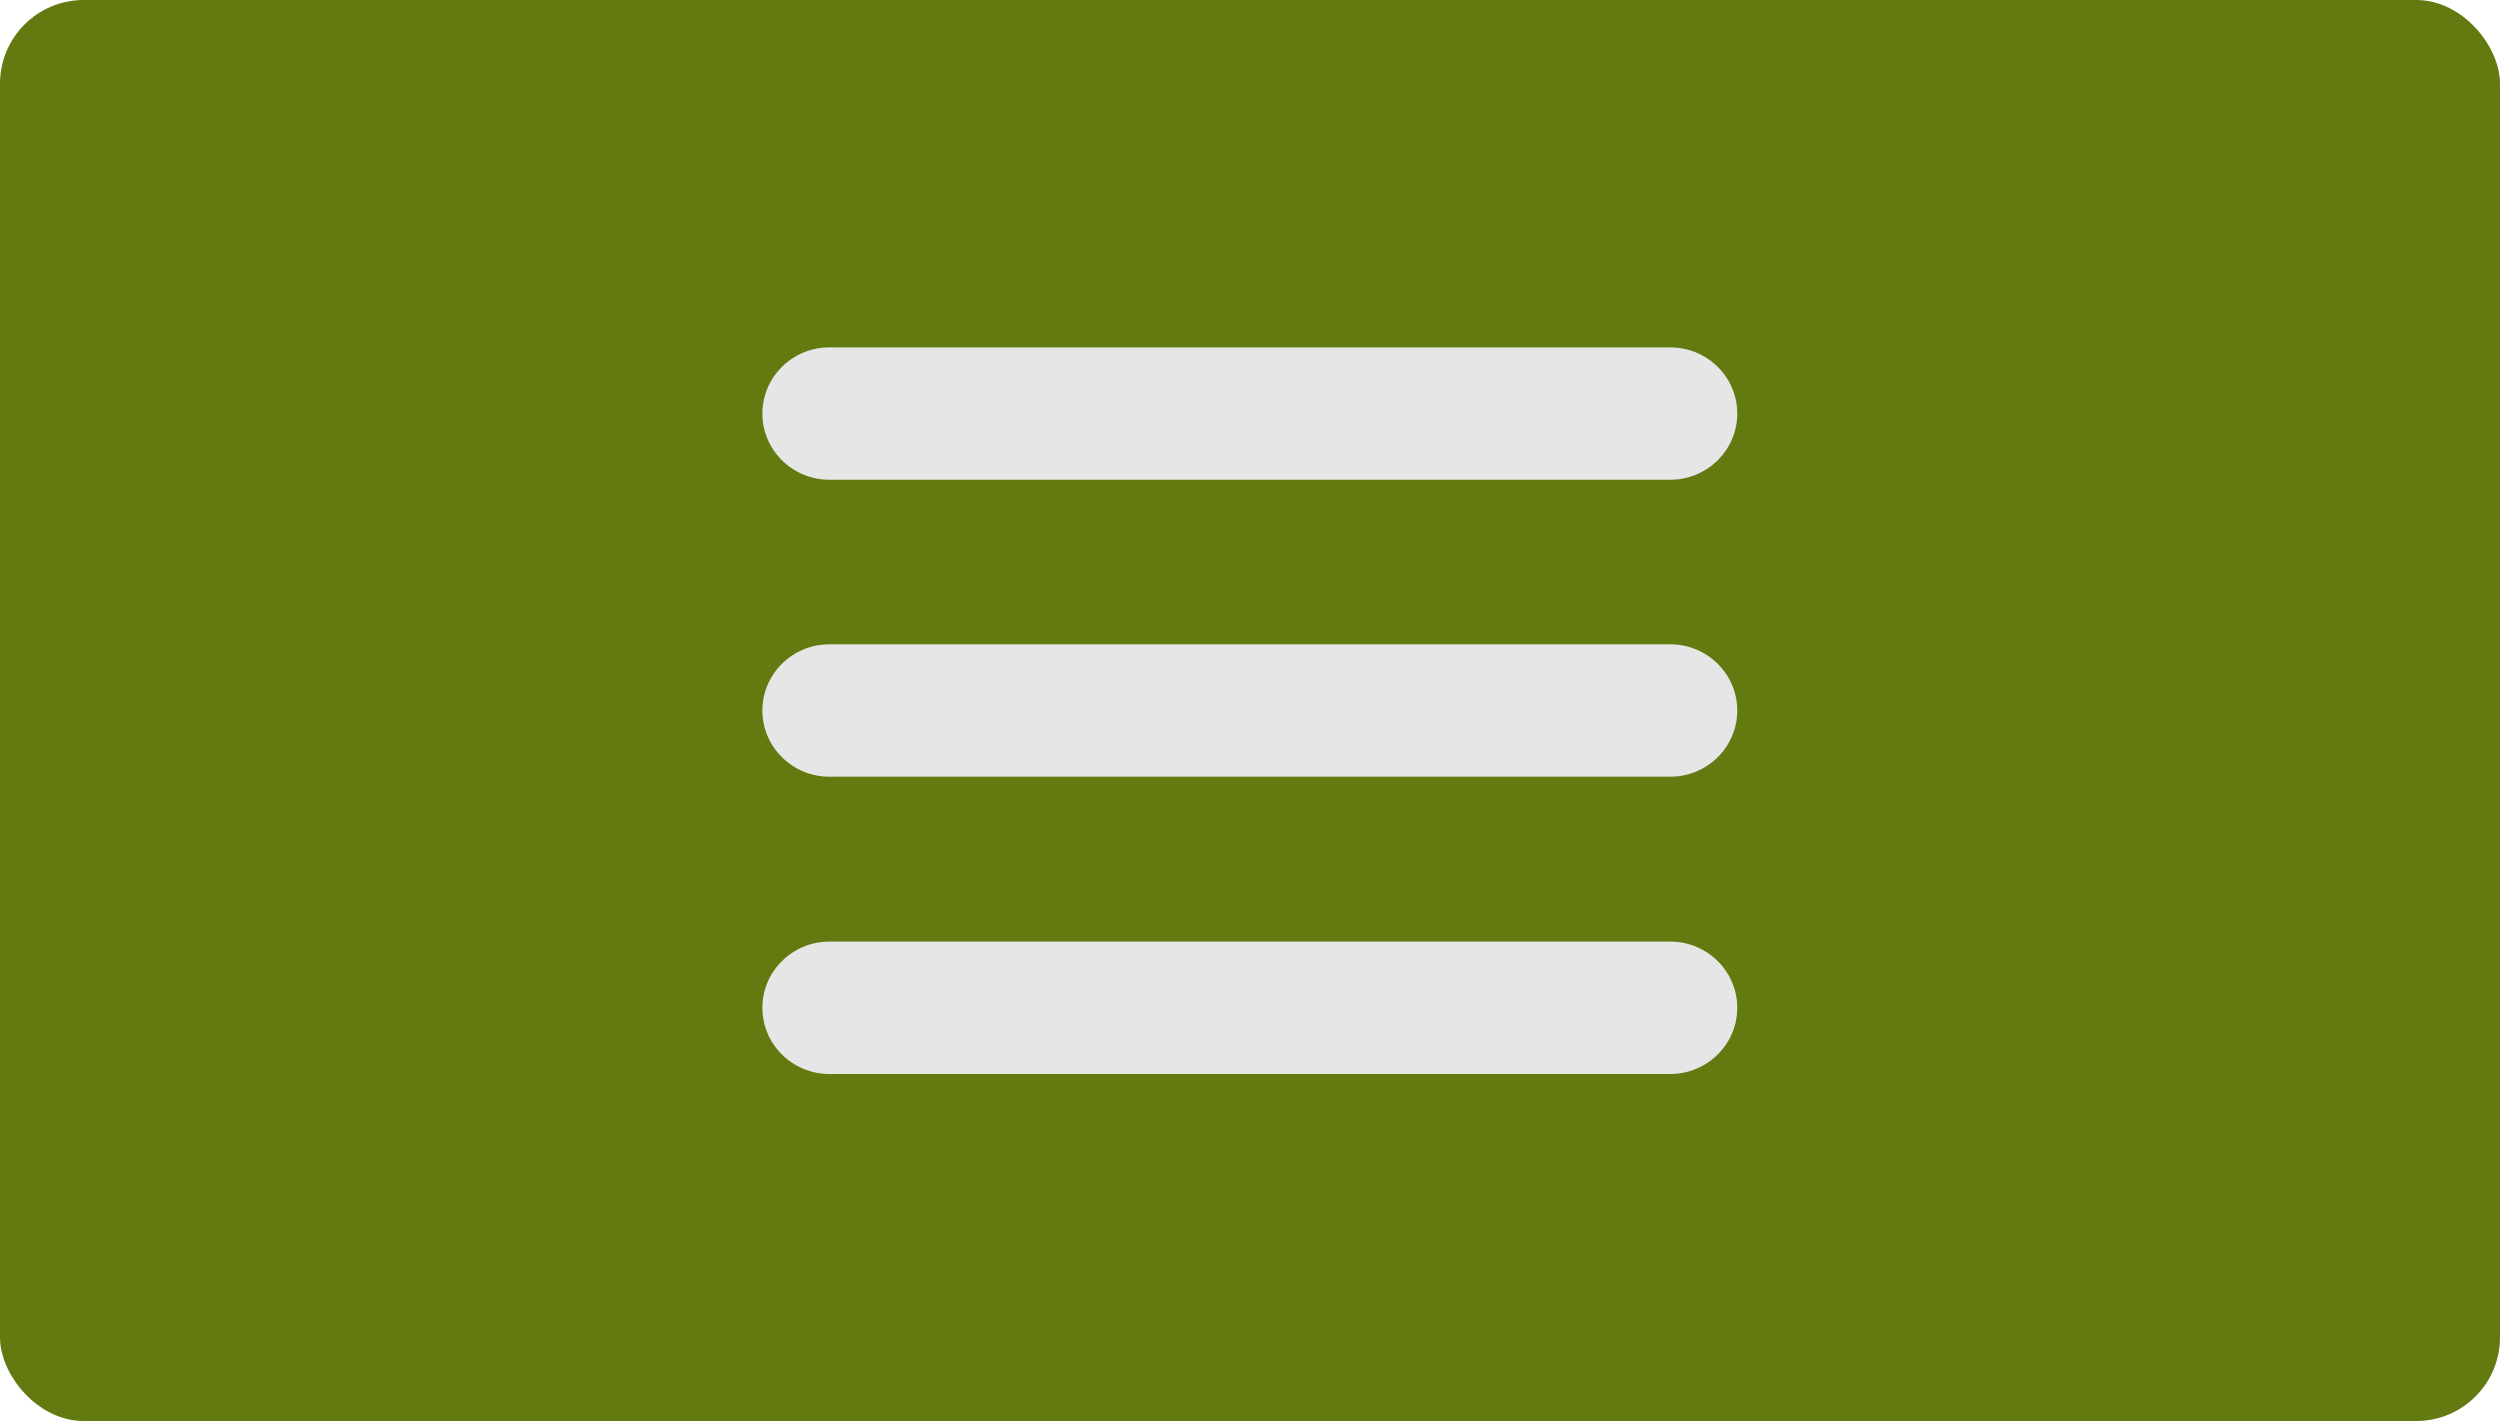
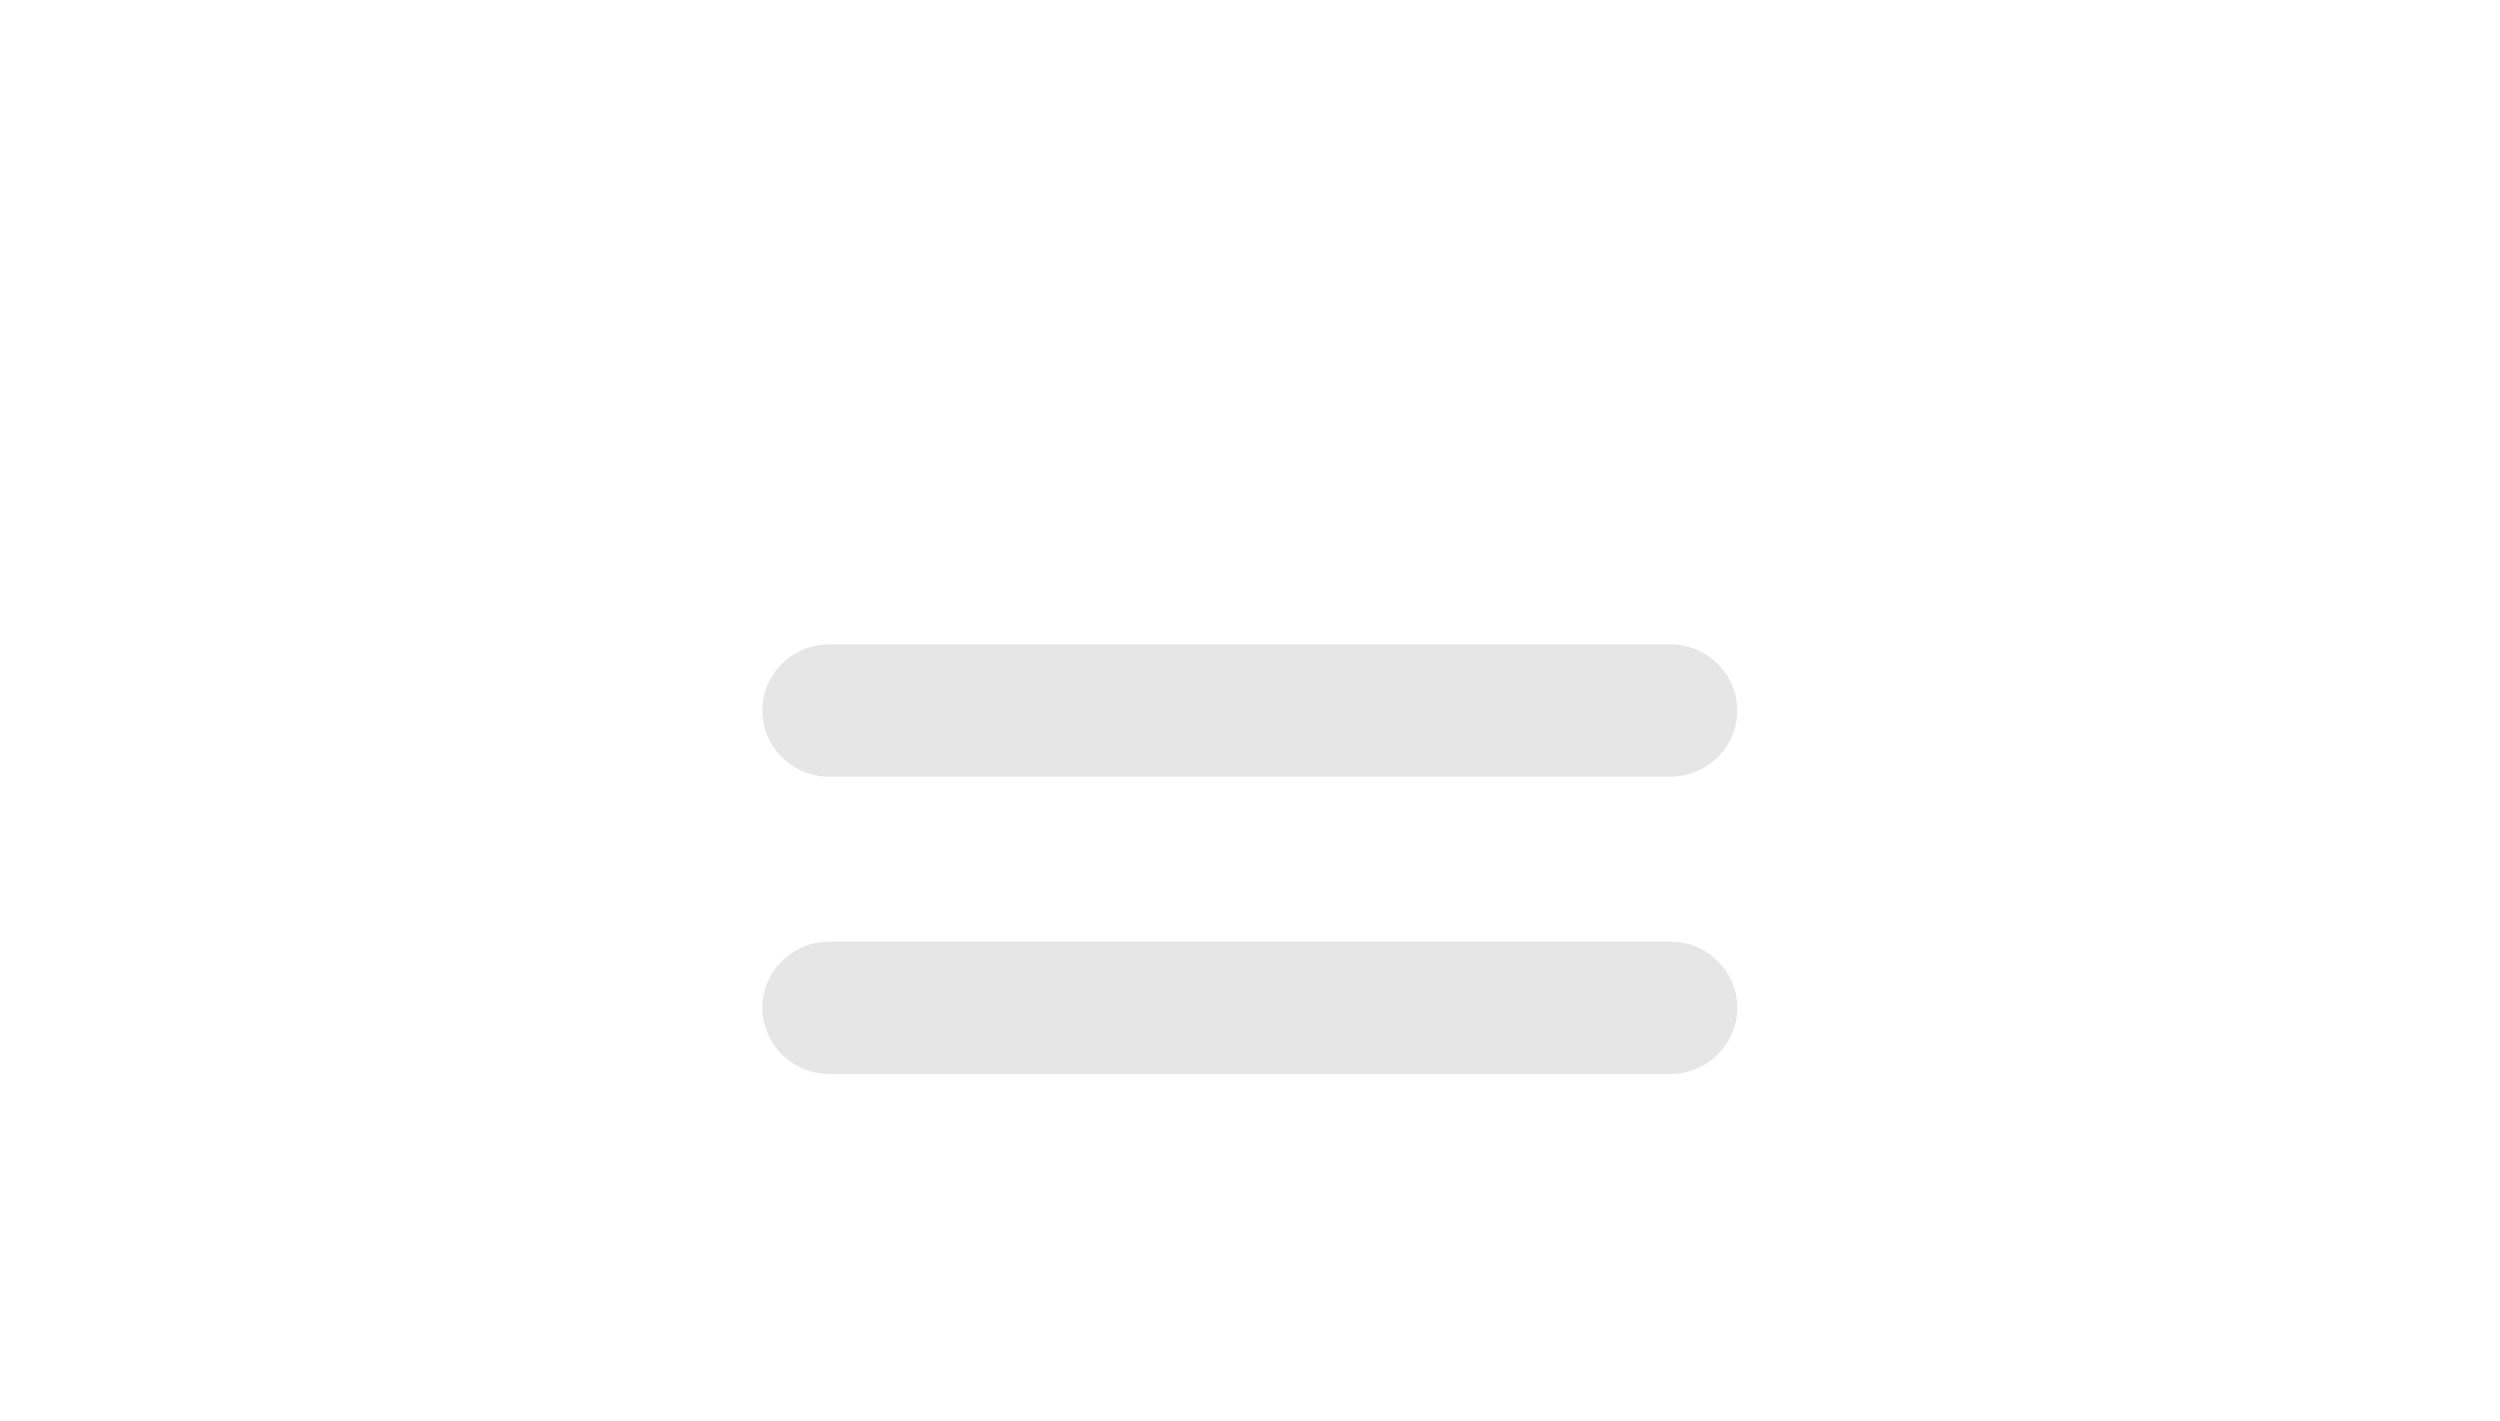
<svg xmlns="http://www.w3.org/2000/svg" id="Layer_2" data-name="Layer 2" viewBox="0 0 69.88 39.72">
  <defs>
    <style>
      .cls-1 {
        fill: #e6e6e6;
      }

      .cls-1, .cls-2 {
        stroke-width: 0px;
      }

      .cls-2 {
        fill: #637a10;
      }
    </style>
  </defs>
  <g id="Layer_1-2" data-name="Layer 1">
-     <rect class="cls-2" width="69.88" height="39.72" rx="2.34" ry="2.34" />
    <g>
-       <path class="cls-1" d="m46.69,9.71h-23.51c-1.03,0-1.87.83-1.87,1.85h0c0,1.02.84,1.85,1.87,1.85h23.51c1.03,0,1.87-.83,1.87-1.85h0c0-1.02-.84-1.85-1.87-1.85Z" />
      <path class="cls-1" d="m46.69,18.01h-23.51c-1.03,0-1.87.83-1.87,1.85h0c0,1.02.84,1.85,1.87,1.85h23.51c1.03,0,1.87-.83,1.87-1.85h0c0-1.02-.84-1.85-1.87-1.85Z" />
      <path class="cls-1" d="m46.69,26.32h-23.51c-1.03,0-1.87.83-1.87,1.85h0c0,1.02.84,1.85,1.87,1.85h23.51c1.03,0,1.87-.83,1.87-1.85h0c0-1.02-.84-1.85-1.87-1.85Z" />
    </g>
  </g>
</svg>